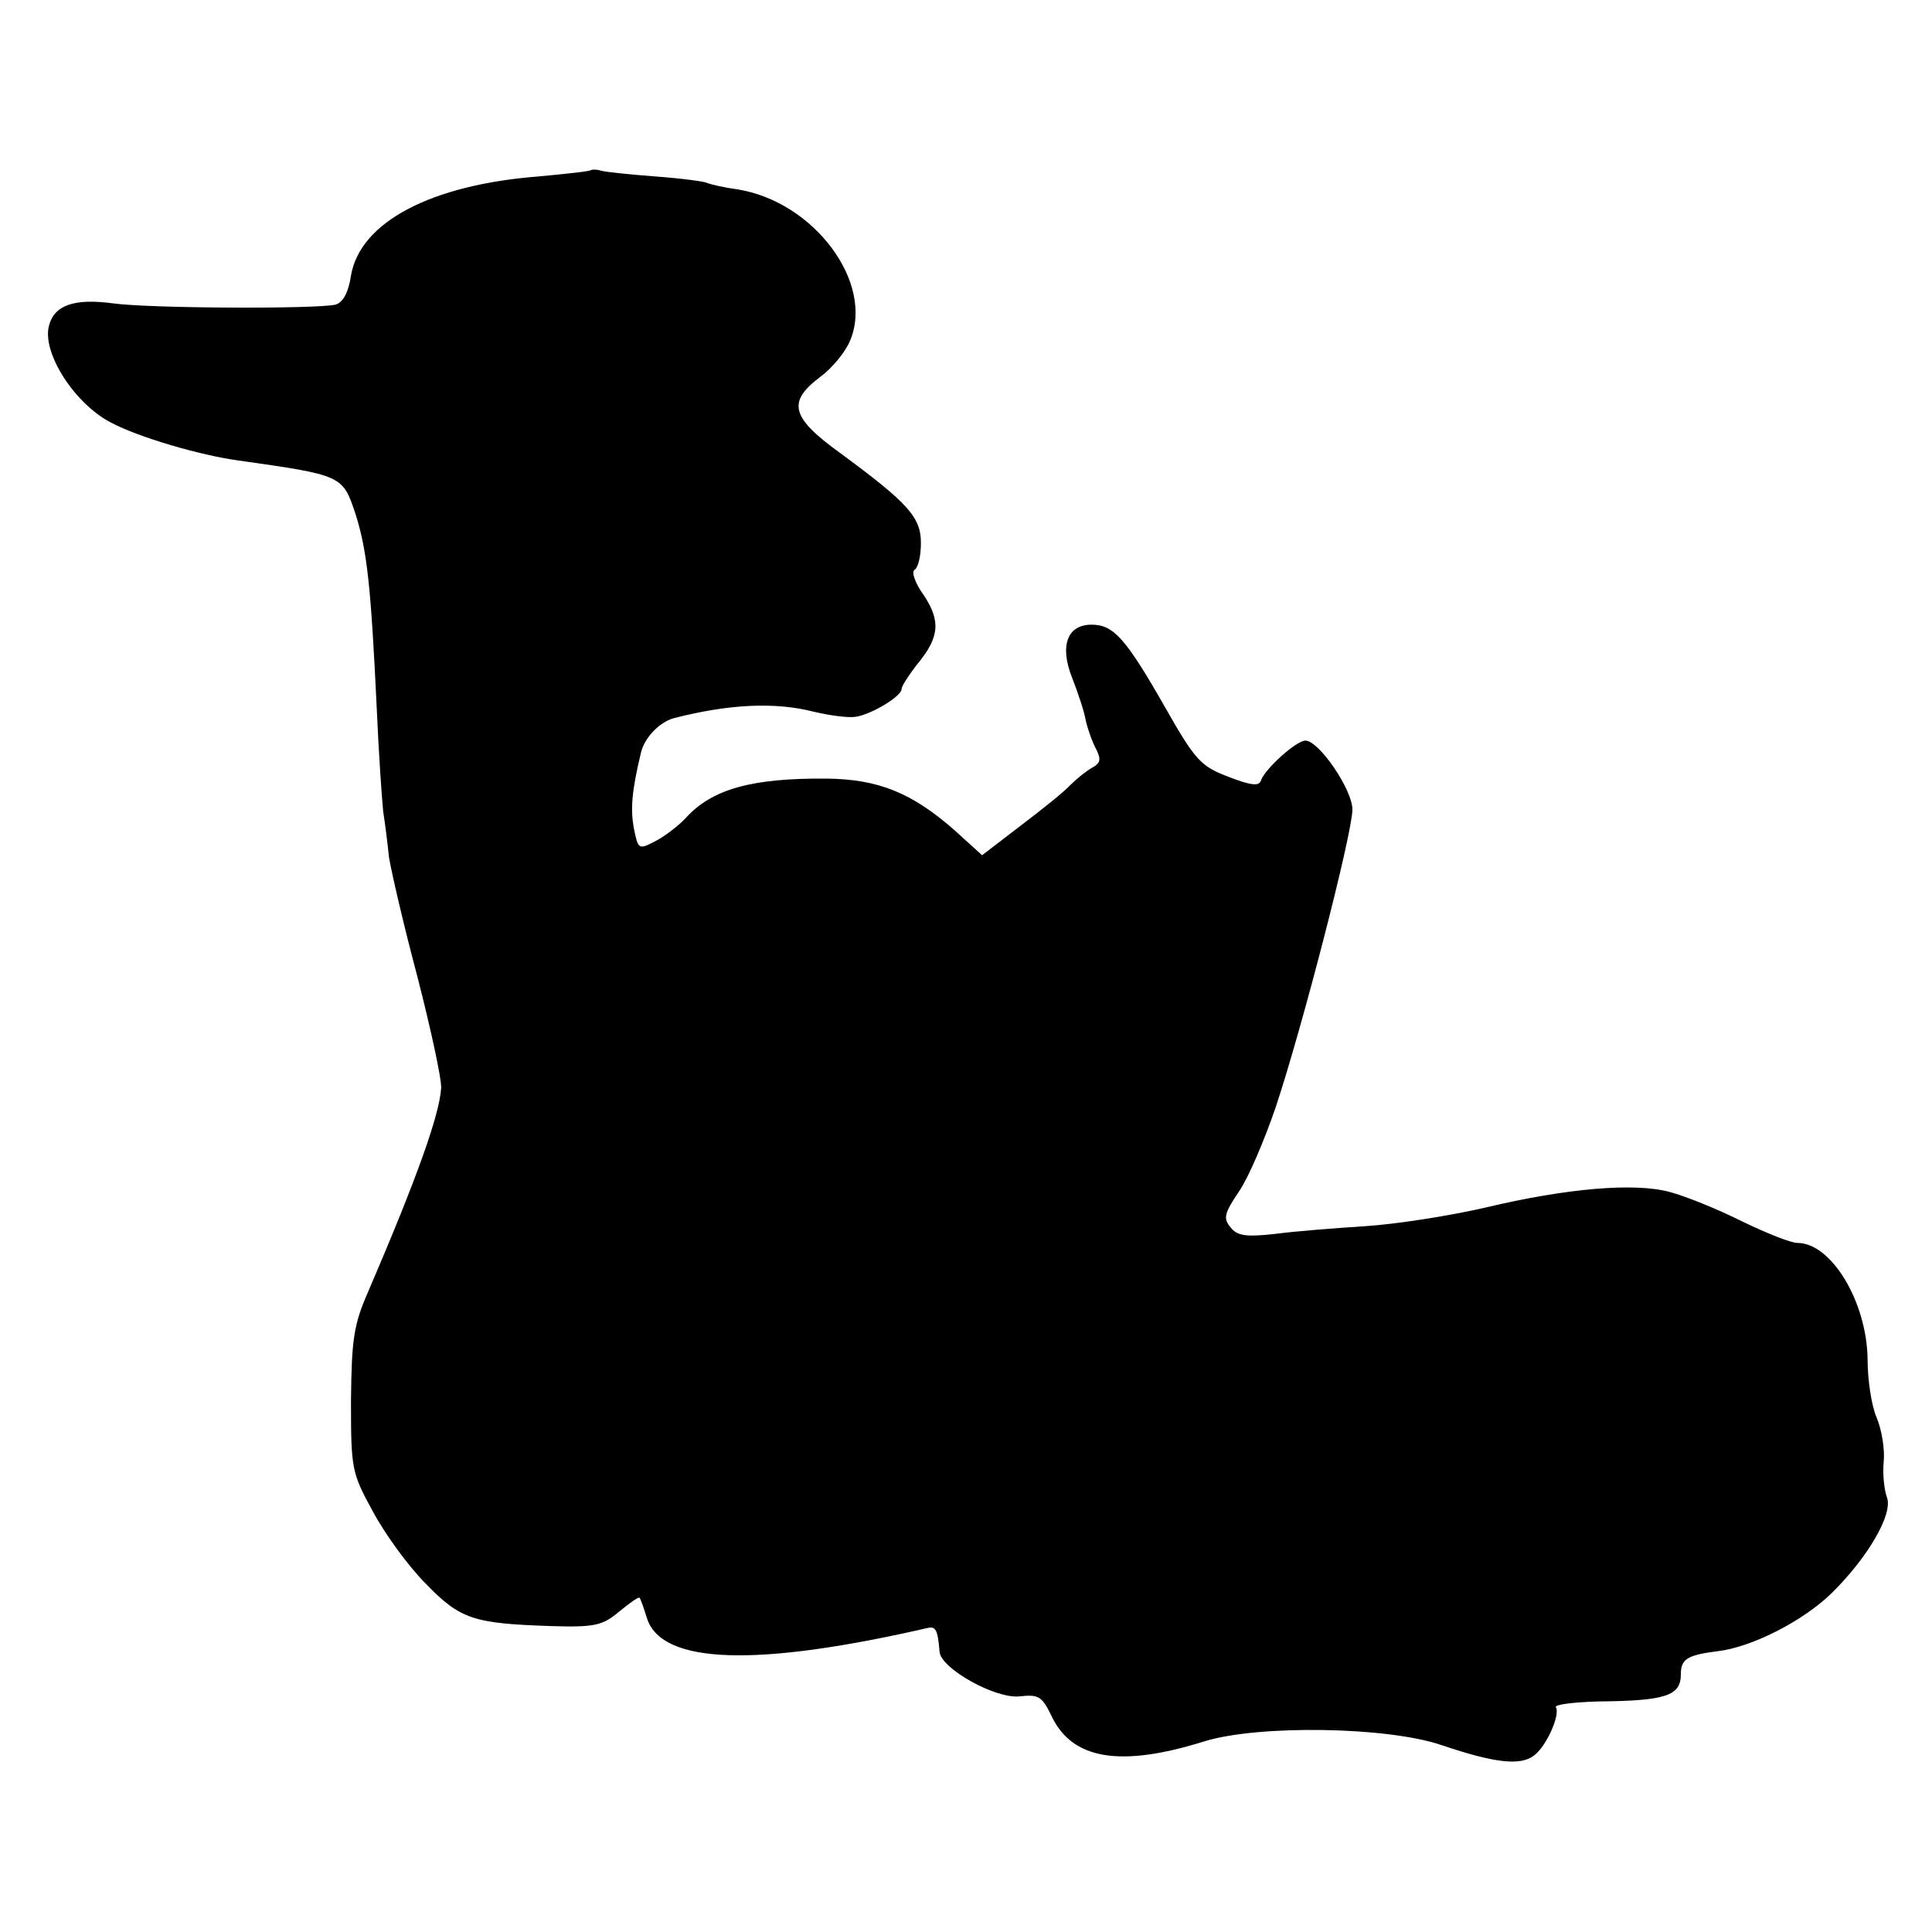
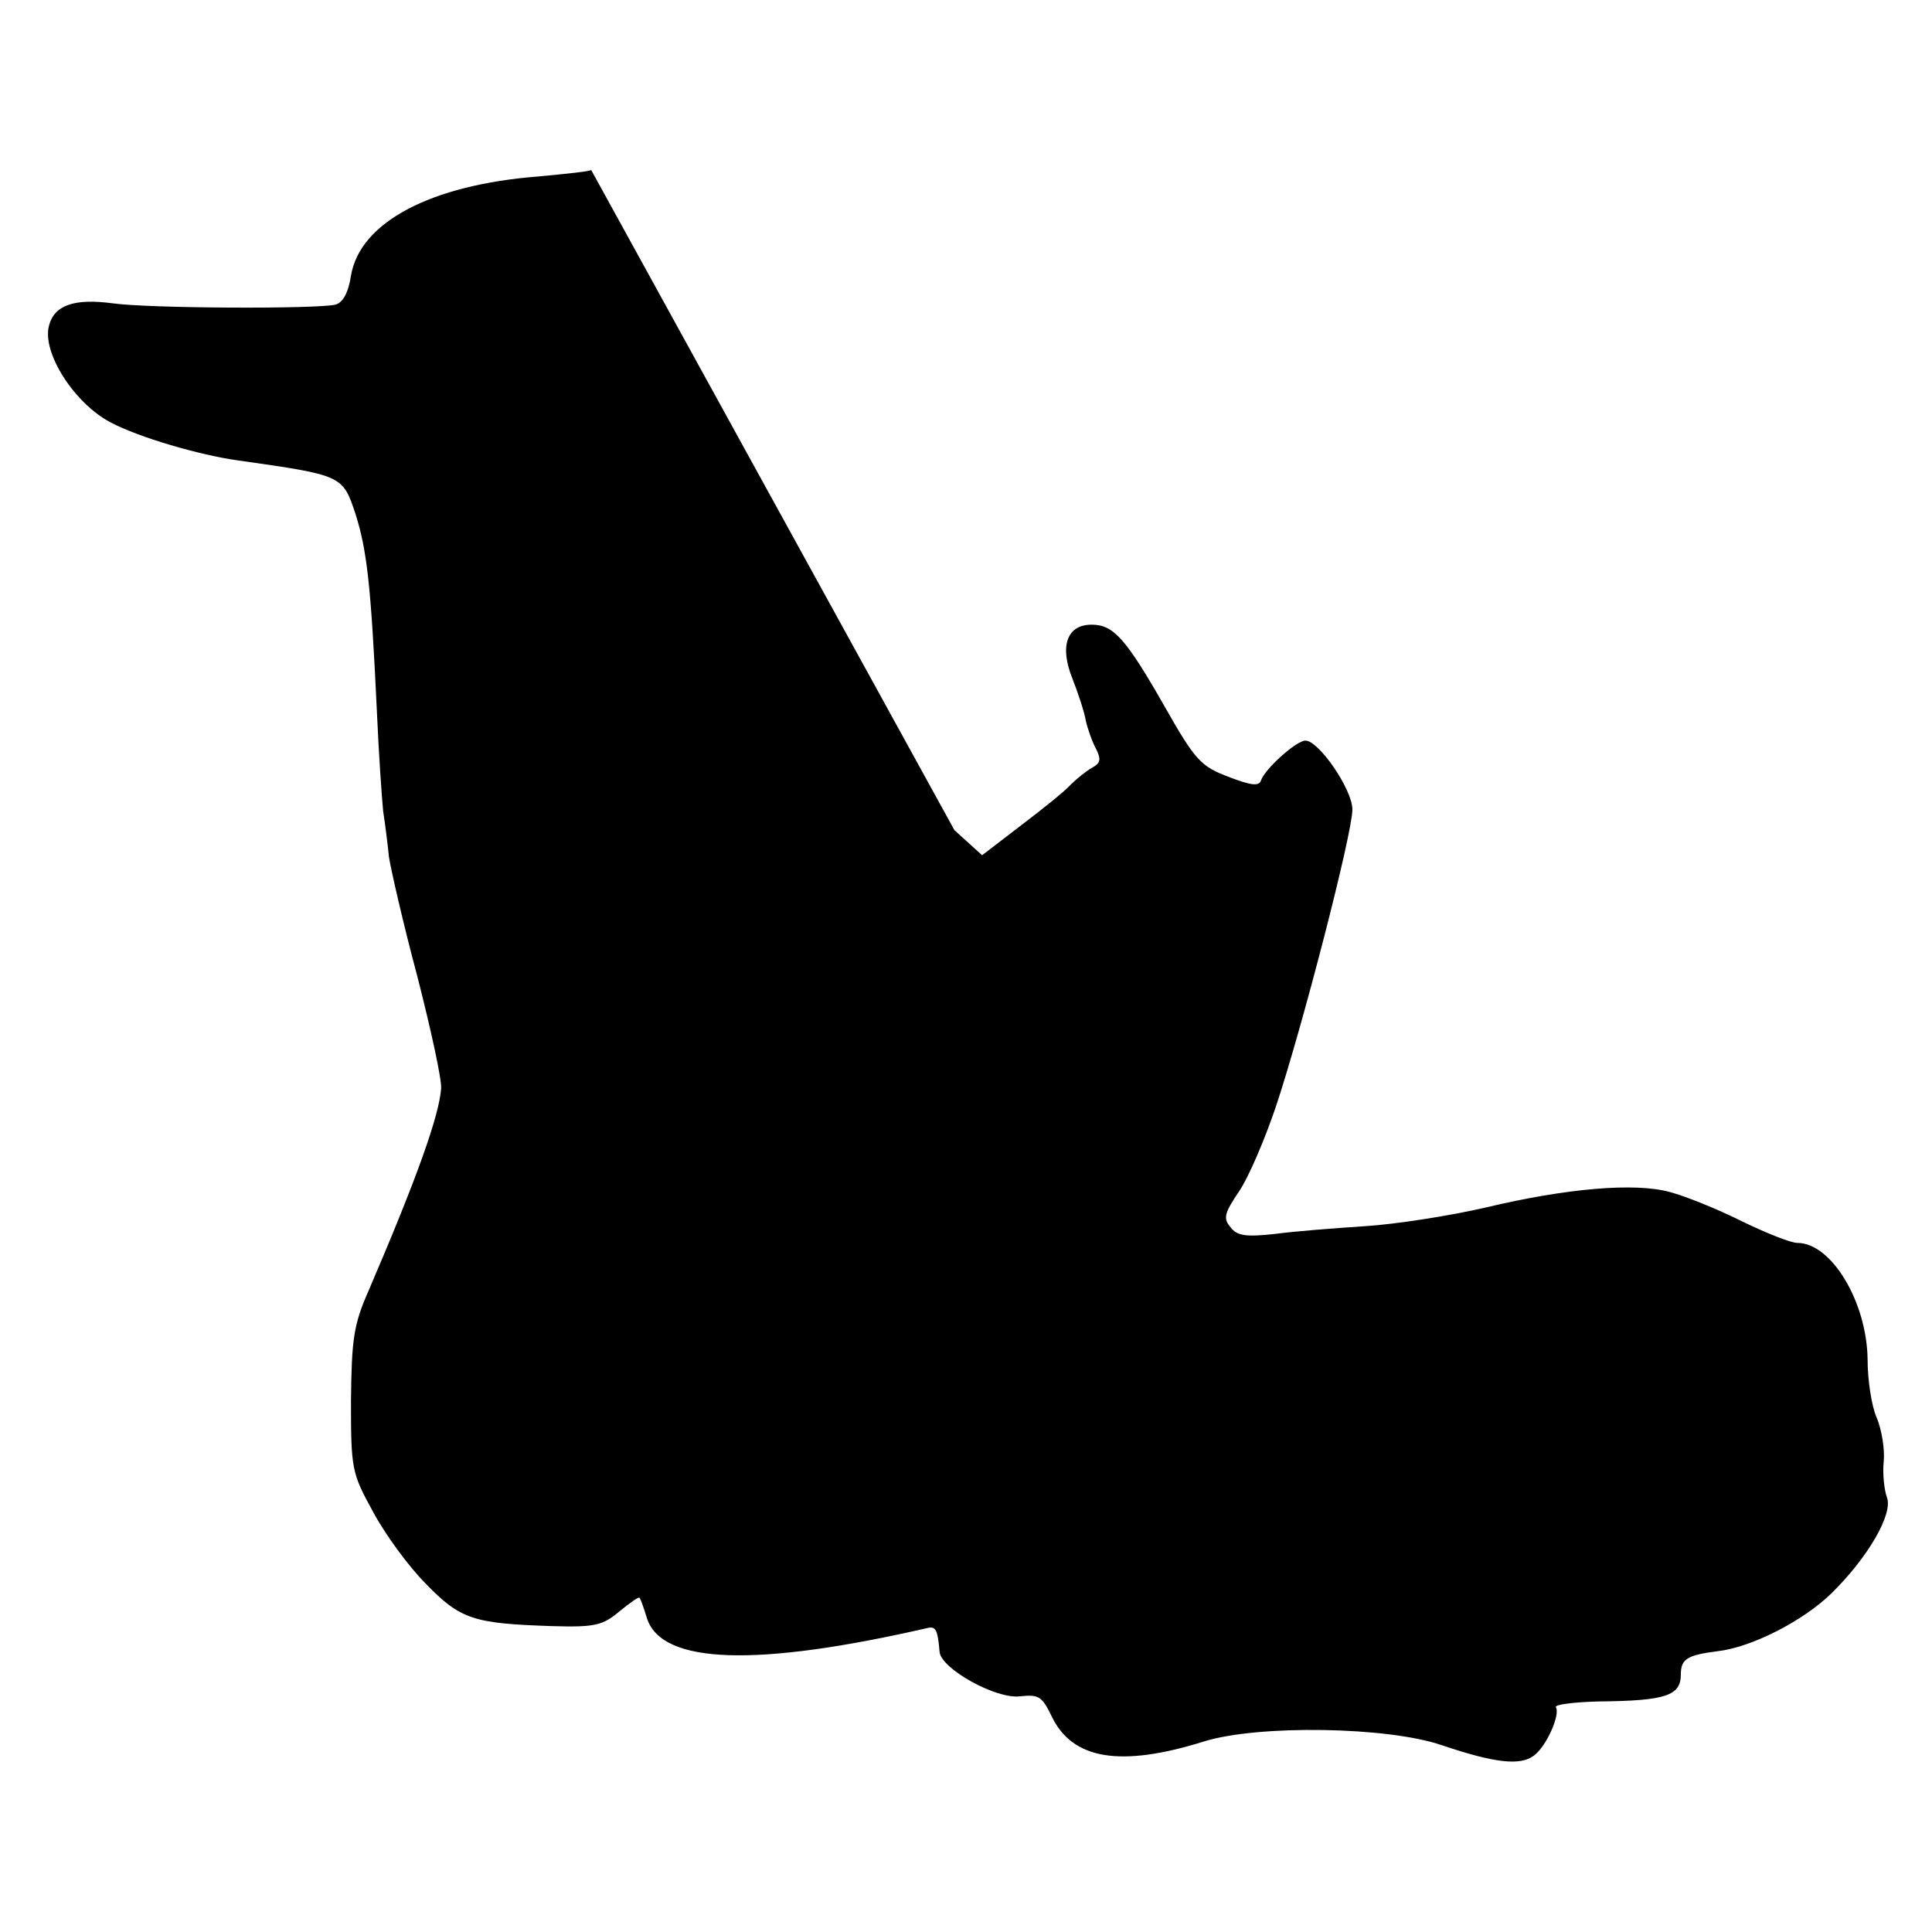
<svg xmlns="http://www.w3.org/2000/svg" version="1.0" width="300pt" height="300pt" viewBox="0 0 300 300" preserveAspectRatio="xMidYMid meet">
  <g transform="translate(0,300) scale(0.1,-0.1)" fill="#000000" stroke="none">
-     <path d="M918 2736 c-1 -2 -39 -6 -82 -10 -167 -13 -277 -71 -291 -154 -4 -27 -13 -42 -24 -45 -28 -7 -290 -6 -346 2 -60 8 -91 -3 -99 -35 -11 -42 40 -121 96 -150 43 -23 139 -51 198 -59 162 -23 162 -23 182 -83 18 -57 24 -112 33 -302 3 -69 8 -141 10 -160 3 -19 7 -51 9 -71 3 -19 22 -103 44 -185 21 -82 38 -160 37 -174 -3 -42 -37 -138 -113 -315 -23 -52 -26 -75 -27 -170 0 -106 1 -112 34 -172 18 -34 55 -85 82 -112 54 -56 75 -62 196 -66 67 -2 79 1 105 23 16 13 30 23 31 21 2 -2 7 -17 12 -33 24 -70 169 -75 435 -14 13 3 16 -2 19 -37 2 -26 88 -74 125 -69 29 3 34 0 49 -31 32 -67 106 -80 237 -39 84 26 285 23 369 -6 83 -28 122 -32 143 -16 19 14 41 63 34 75 -3 4 27 8 67 9 104 1 127 9 127 42 0 24 10 30 57 36 53 6 133 47 177 90 56 55 96 123 86 149 -4 11 -7 36 -5 55 2 19 -3 50 -11 69 -8 18 -14 59 -14 90 -1 89 -56 181 -109 181 -10 0 -48 15 -87 34 -38 19 -88 39 -111 45 -54 15 -160 6 -286 -24 -56 -13 -140 -26 -187 -29 -47 -3 -110 -8 -140 -12 -45 -5 -59 -3 -69 10 -12 14 -10 22 13 56 15 22 40 81 57 131 41 123 119 425 119 462 0 31 -52 107 -73 107 -14 0 -63 -44 -69 -62 -3 -9 -15 -8 -51 6 -42 16 -51 25 -98 108 -61 107 -80 128 -114 128 -38 0 -50 -33 -30 -83 9 -23 19 -53 21 -66 3 -13 10 -33 16 -44 8 -16 7 -22 -6 -29 -9 -5 -24 -17 -34 -27 -9 -10 -44 -38 -77 -63 l-60 -46 -43 39 c-66 58 -118 79 -198 80 -116 1 -178 -16 -219 -61 -11 -12 -32 -28 -47 -36 -27 -14 -27 -13 -34 21 -5 29 -3 57 11 115 5 24 29 49 52 55 86 22 157 25 216 10 25 -6 55 -10 66 -8 25 4 71 32 71 43 0 5 11 21 23 37 36 43 38 68 12 108 -14 19 -20 37 -15 40 6 4 10 22 10 42 0 40 -20 62 -126 140 -76 55 -82 79 -30 118 19 14 39 39 46 56 38 90 -56 216 -175 235 -22 3 -43 8 -47 10 -3 2 -39 7 -80 10 -40 3 -78 7 -85 9 -6 2 -13 2 -15 1z" />
+     <path d="M918 2736 c-1 -2 -39 -6 -82 -10 -167 -13 -277 -71 -291 -154 -4 -27 -13 -42 -24 -45 -28 -7 -290 -6 -346 2 -60 8 -91 -3 -99 -35 -11 -42 40 -121 96 -150 43 -23 139 -51 198 -59 162 -23 162 -23 182 -83 18 -57 24 -112 33 -302 3 -69 8 -141 10 -160 3 -19 7 -51 9 -71 3 -19 22 -103 44 -185 21 -82 38 -160 37 -174 -3 -42 -37 -138 -113 -315 -23 -52 -26 -75 -27 -170 0 -106 1 -112 34 -172 18 -34 55 -85 82 -112 54 -56 75 -62 196 -66 67 -2 79 1 105 23 16 13 30 23 31 21 2 -2 7 -17 12 -33 24 -70 169 -75 435 -14 13 3 16 -2 19 -37 2 -26 88 -74 125 -69 29 3 34 0 49 -31 32 -67 106 -80 237 -39 84 26 285 23 369 -6 83 -28 122 -32 143 -16 19 14 41 63 34 75 -3 4 27 8 67 9 104 1 127 9 127 42 0 24 10 30 57 36 53 6 133 47 177 90 56 55 96 123 86 149 -4 11 -7 36 -5 55 2 19 -3 50 -11 69 -8 18 -14 59 -14 90 -1 89 -56 181 -109 181 -10 0 -48 15 -87 34 -38 19 -88 39 -111 45 -54 15 -160 6 -286 -24 -56 -13 -140 -26 -187 -29 -47 -3 -110 -8 -140 -12 -45 -5 -59 -3 -69 10 -12 14 -10 22 13 56 15 22 40 81 57 131 41 123 119 425 119 462 0 31 -52 107 -73 107 -14 0 -63 -44 -69 -62 -3 -9 -15 -8 -51 6 -42 16 -51 25 -98 108 -61 107 -80 128 -114 128 -38 0 -50 -33 -30 -83 9 -23 19 -53 21 -66 3 -13 10 -33 16 -44 8 -16 7 -22 -6 -29 -9 -5 -24 -17 -34 -27 -9 -10 -44 -38 -77 -63 l-60 -46 -43 39 z" />
  </g>
</svg>